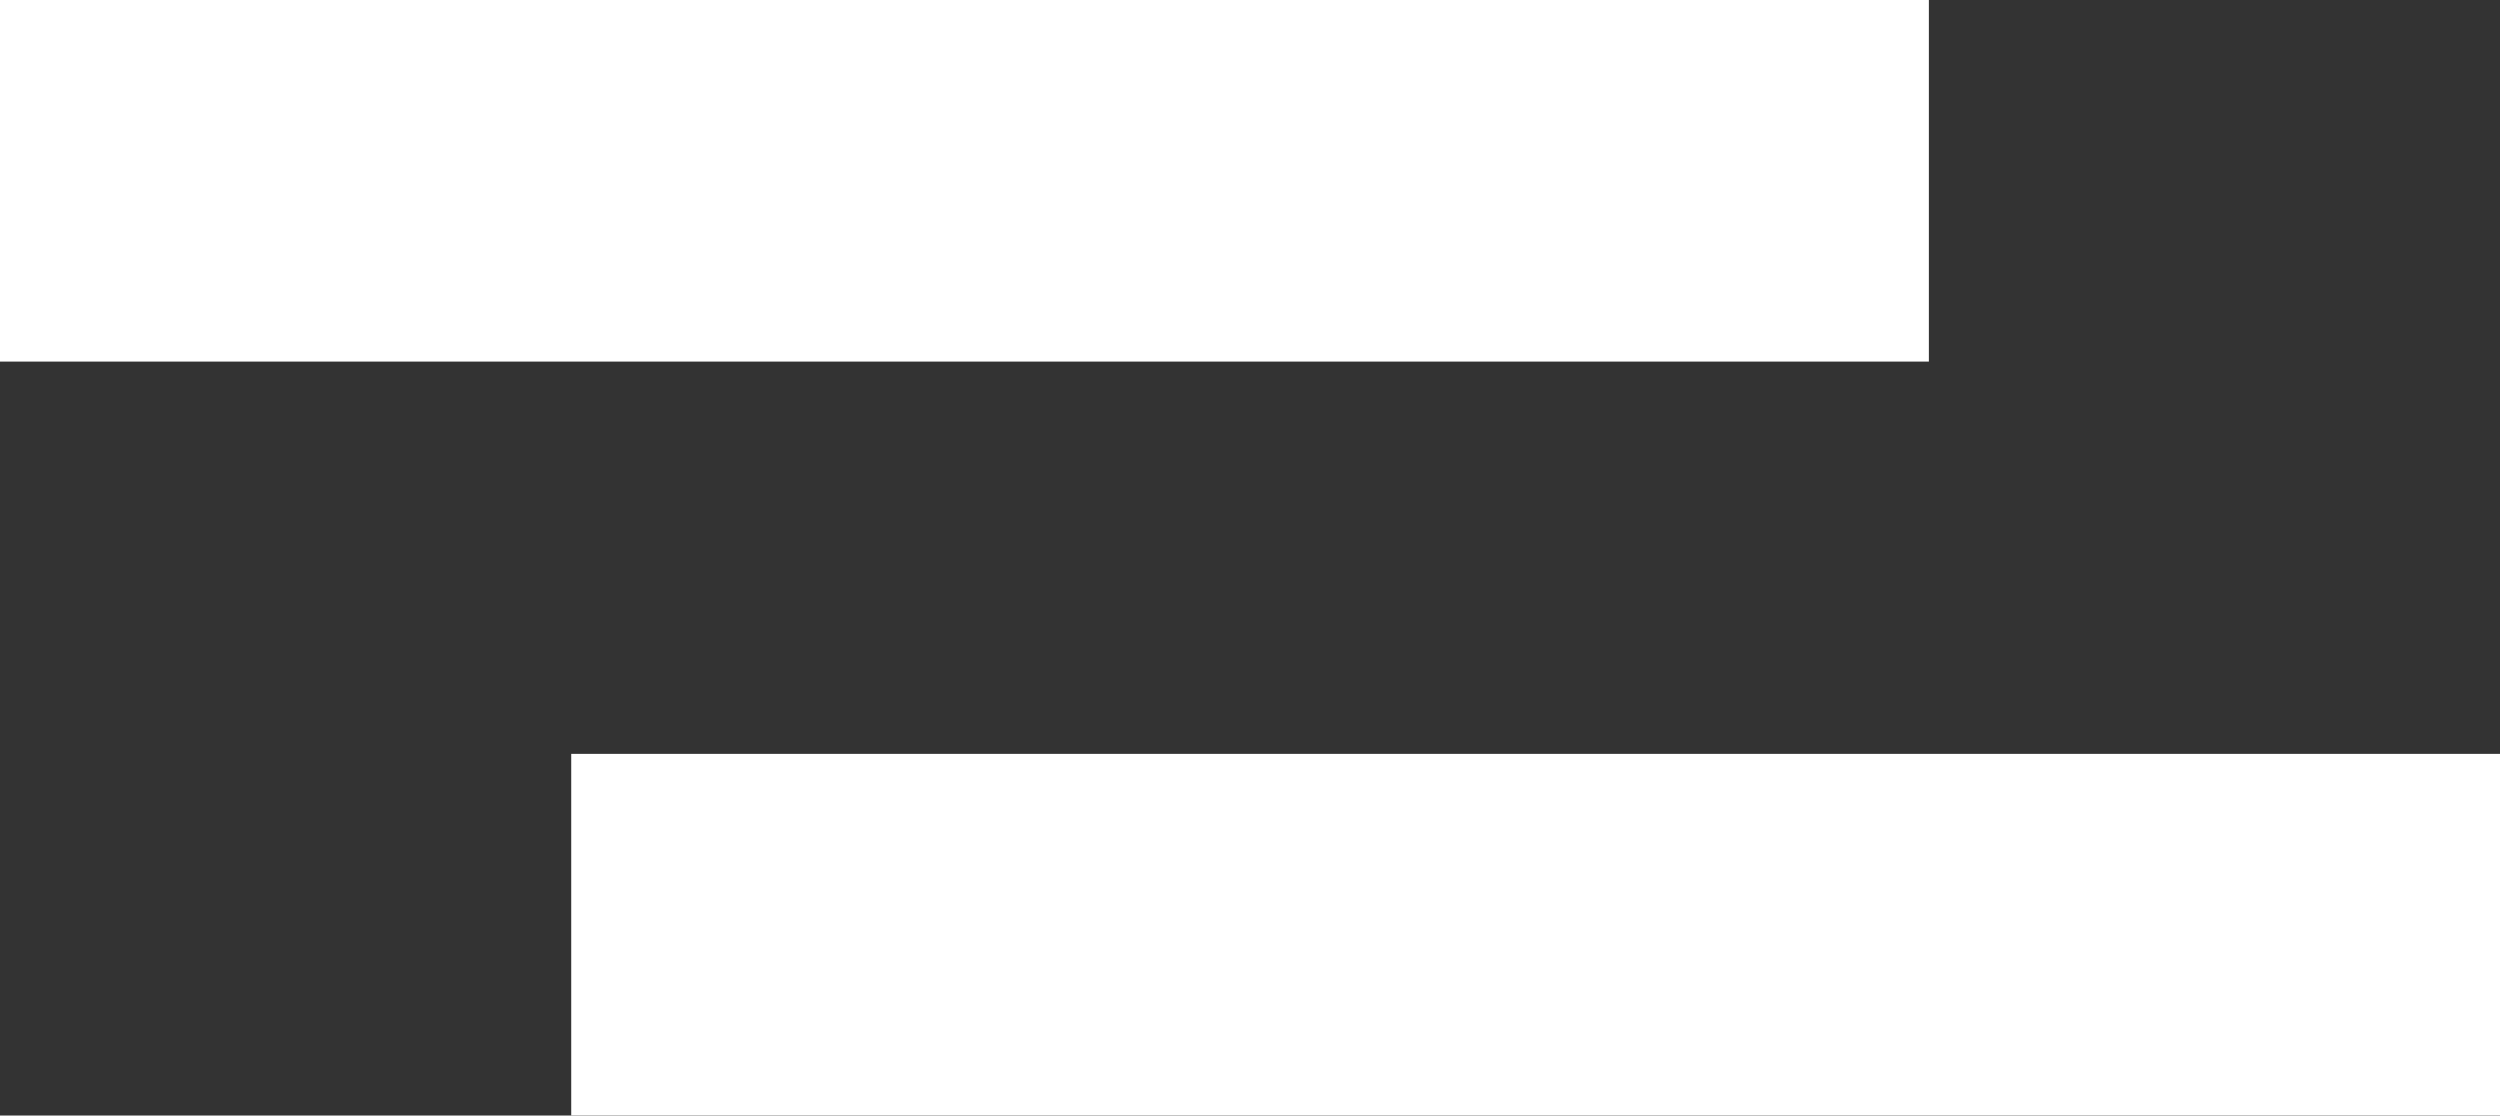
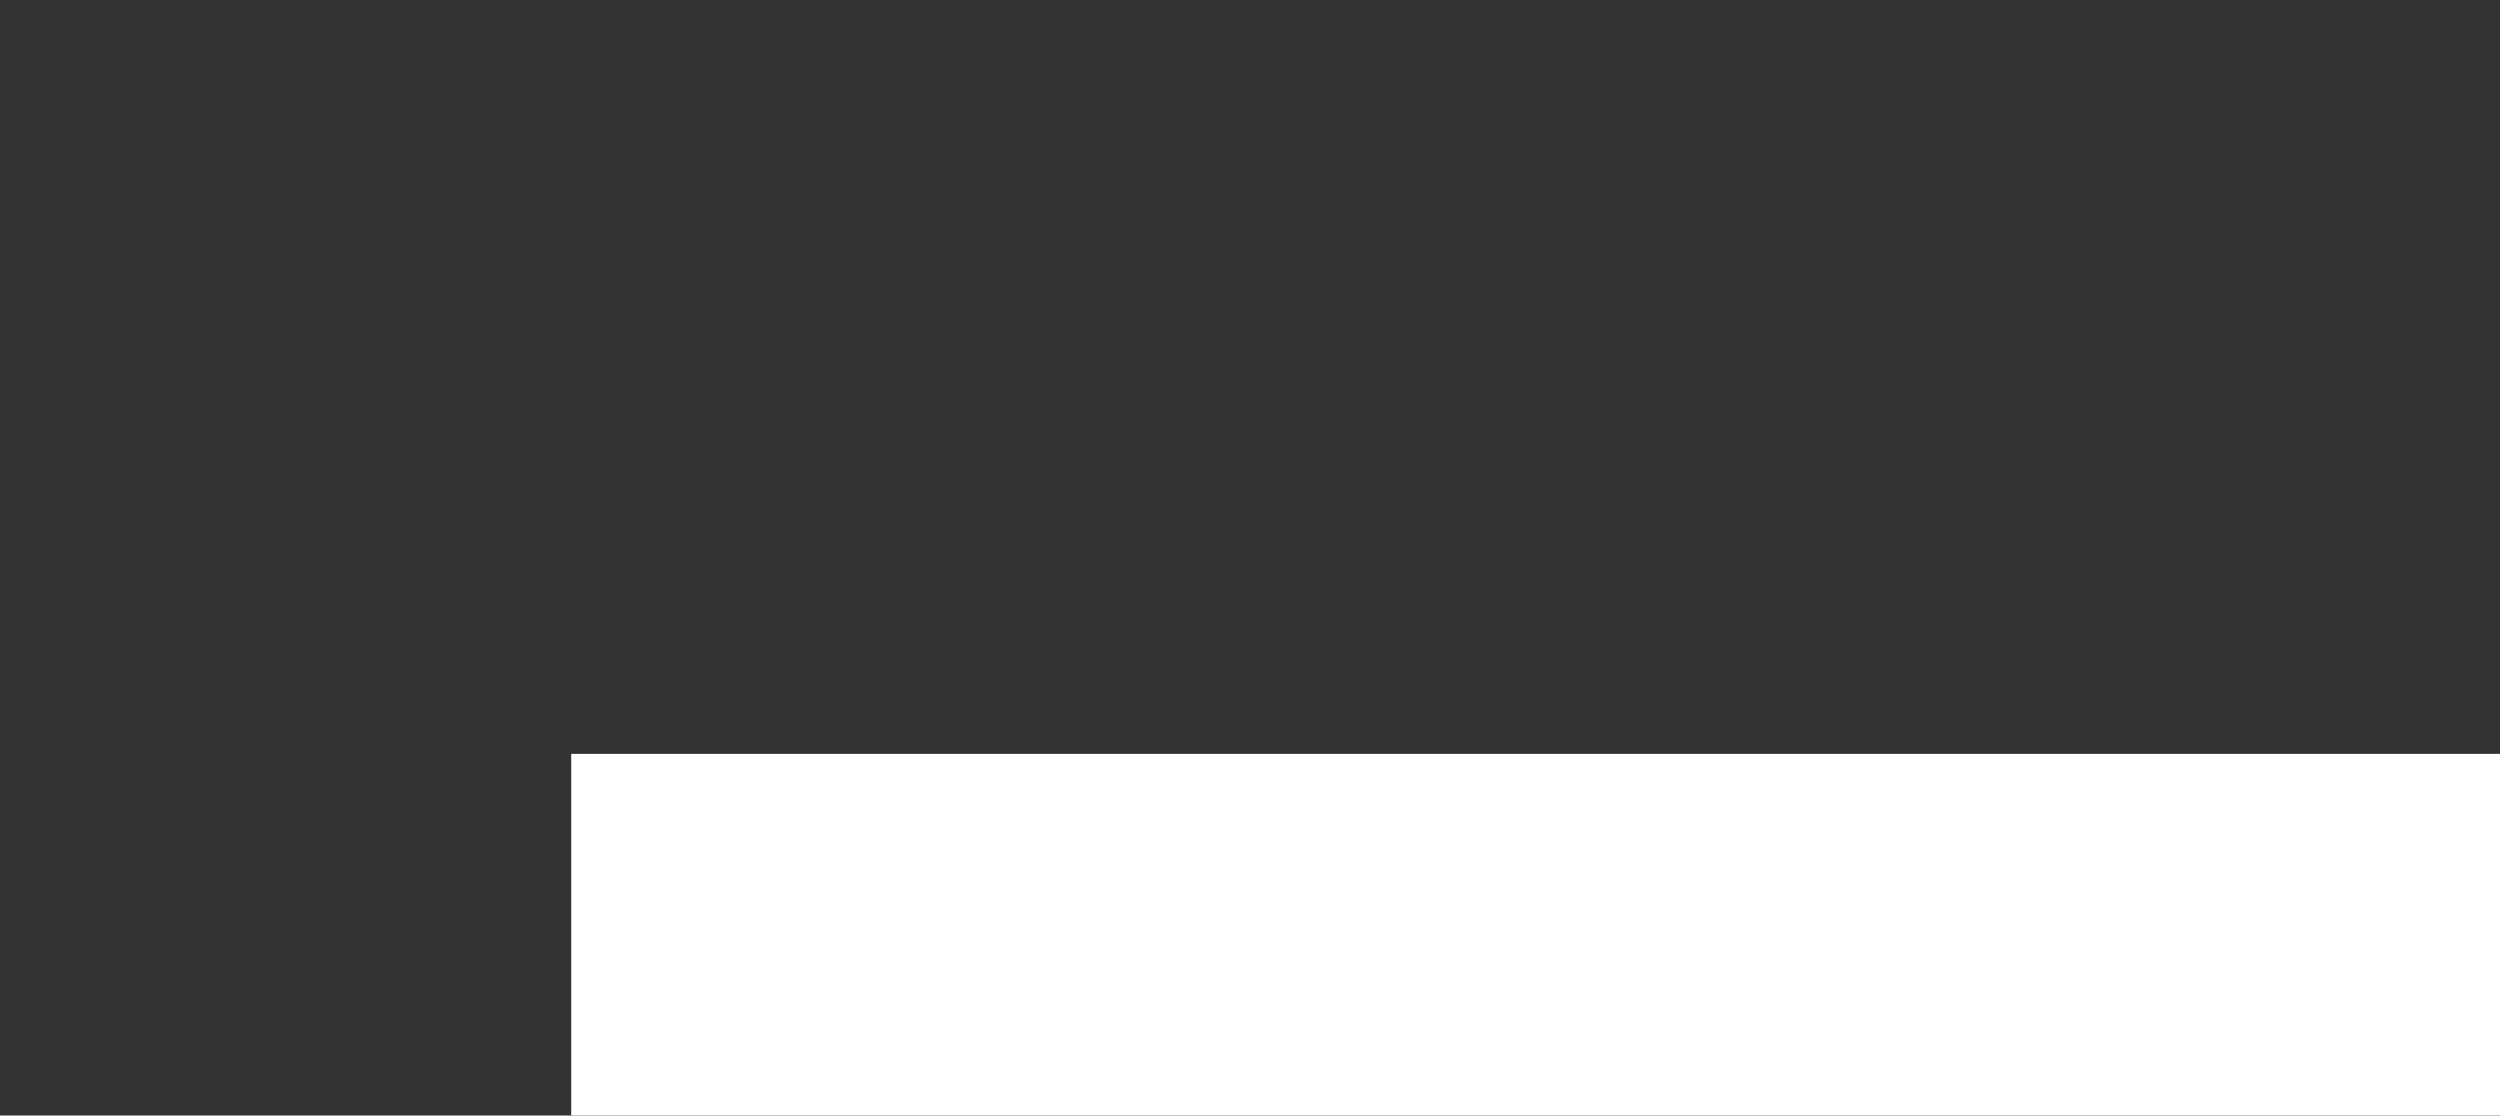
<svg xmlns="http://www.w3.org/2000/svg" width="26.128" height="11.659" viewBox="0 0 26.128 11.659">
  <rect x="0" y="0" width="26.128" height="11.659" fill="#333333" stroke="none" />
  <g id="Group_5896" data-name="Group 5896" transform="translate(0 0)">
-     <rect id="Rectangle_1969" data-name="Rectangle 1969" width="20.159" height="3.779" transform="translate(0 0)" fill="#fff" />
    <rect id="Rectangle_1970" data-name="Rectangle 1970" width="20.159" height="3.779" transform="translate(5.97 7.879)" fill="#fff" />
  </g>
</svg>